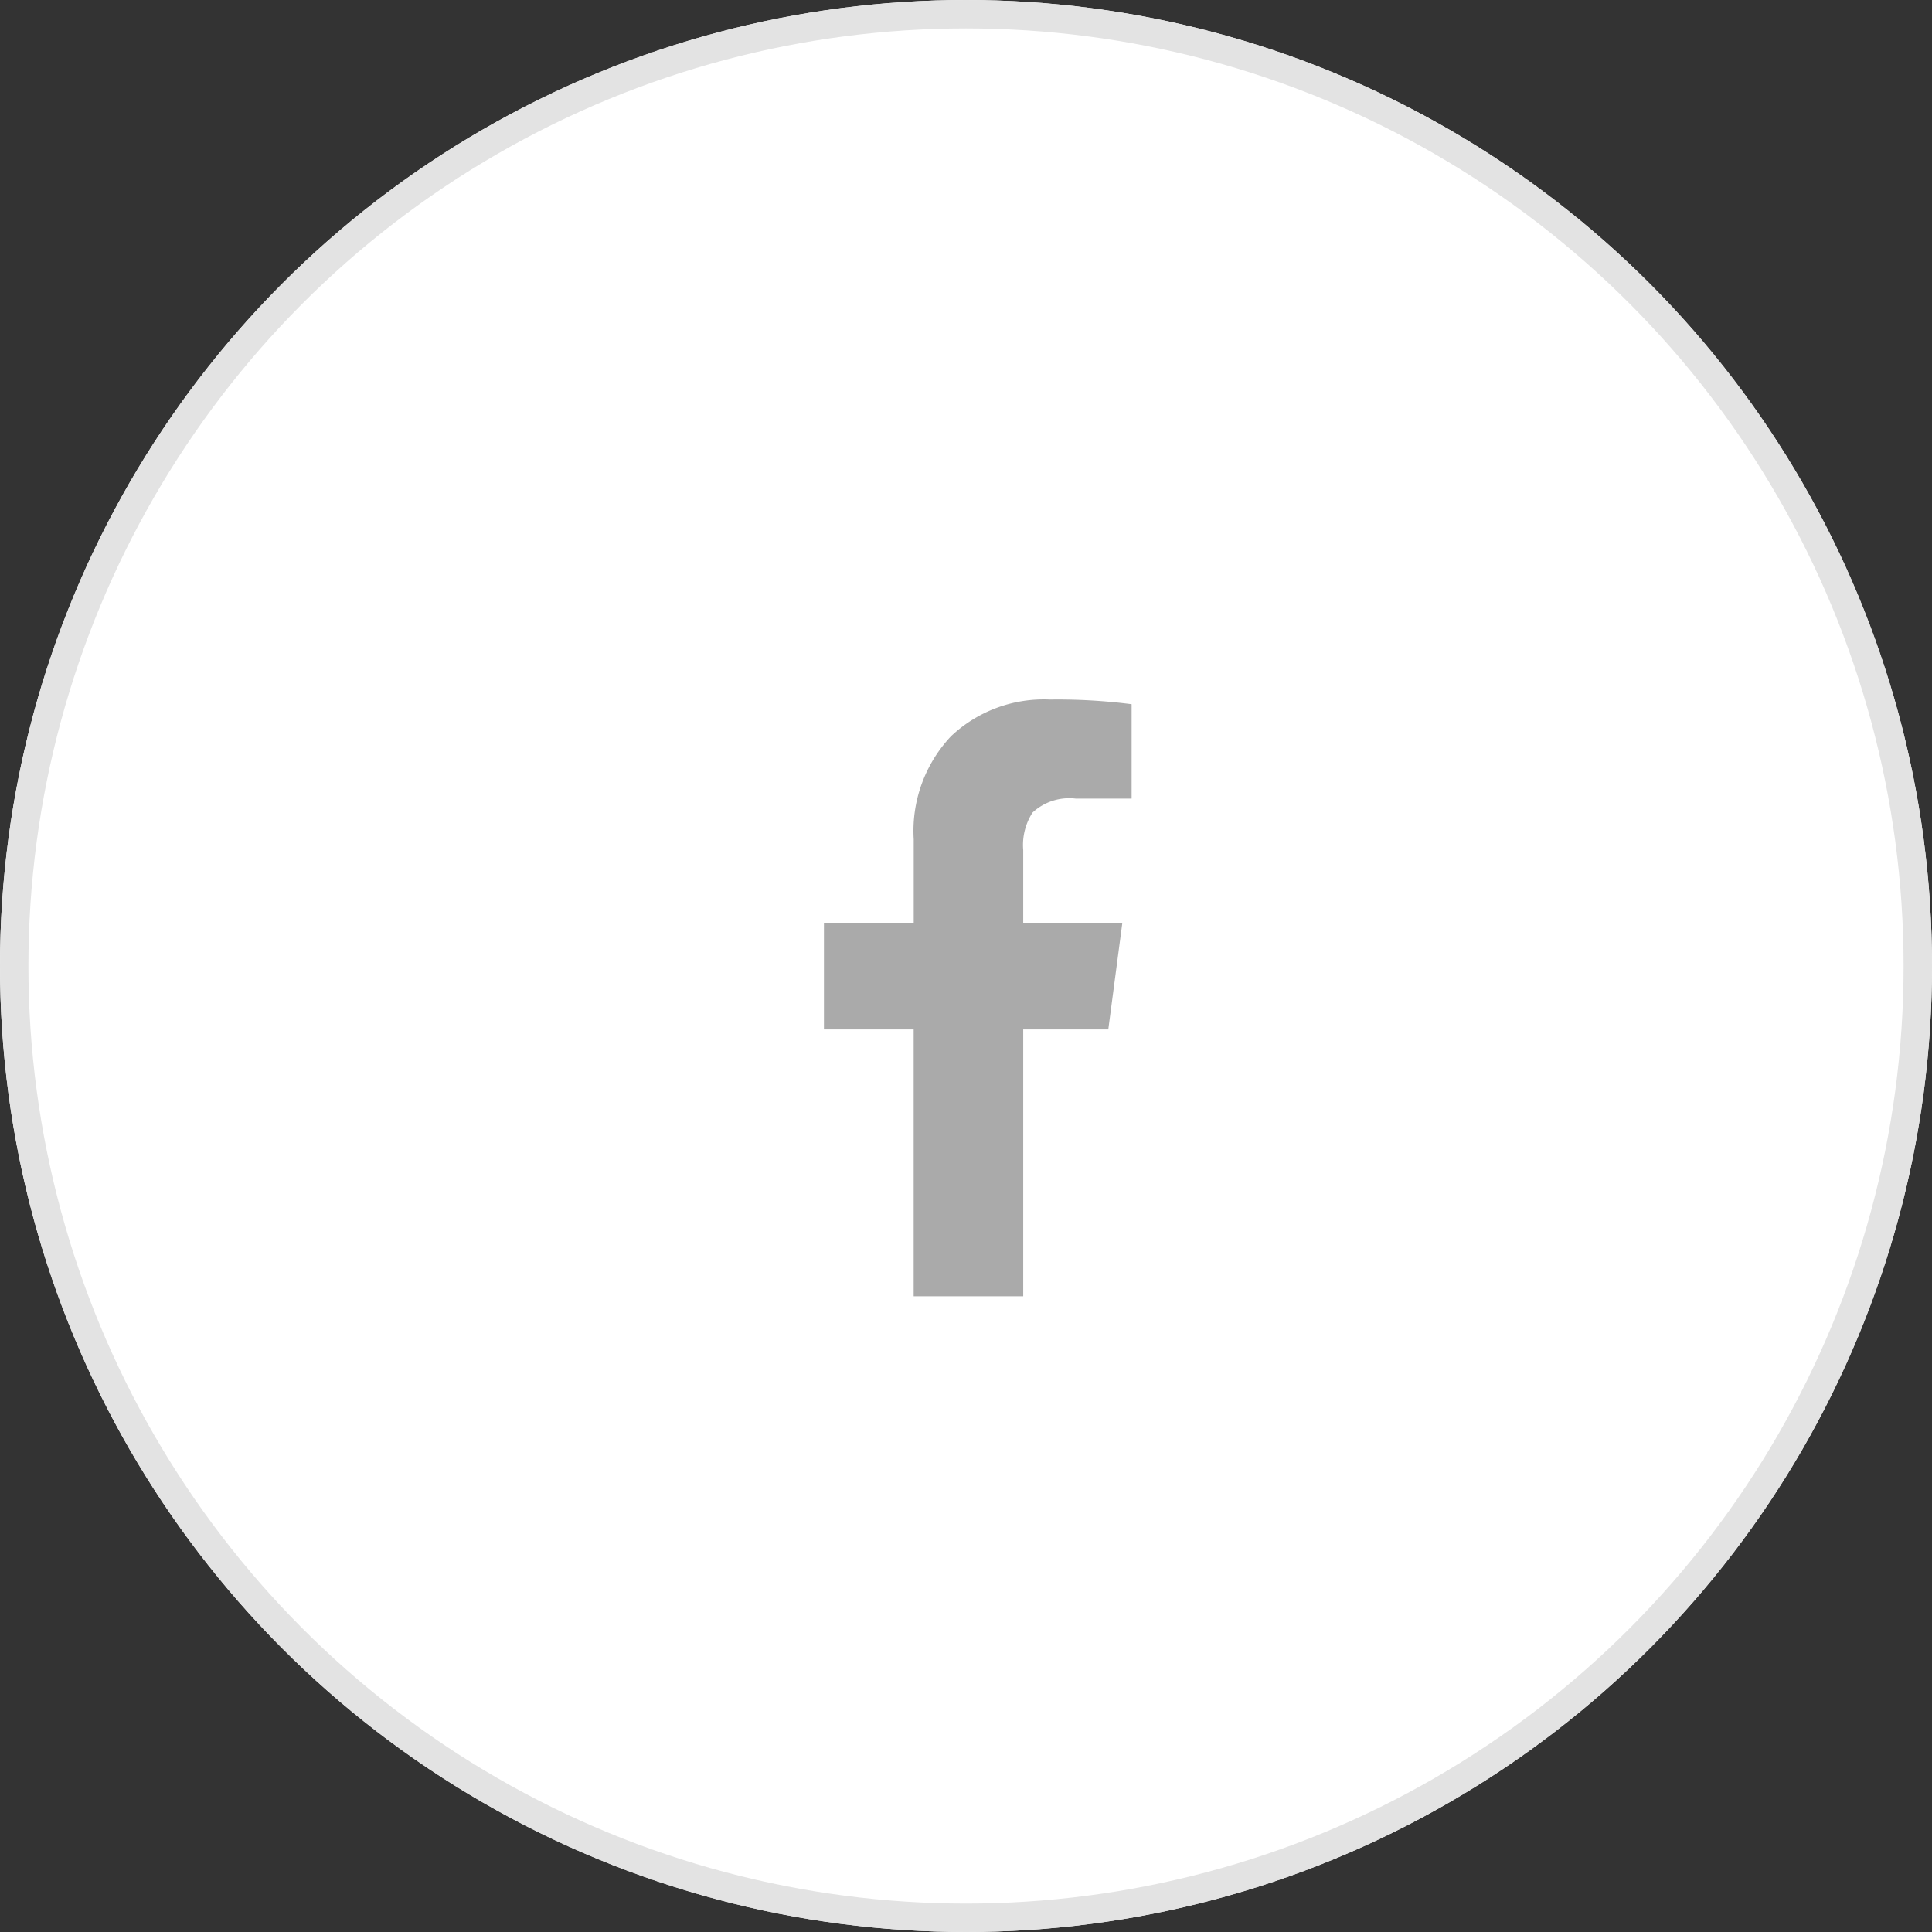
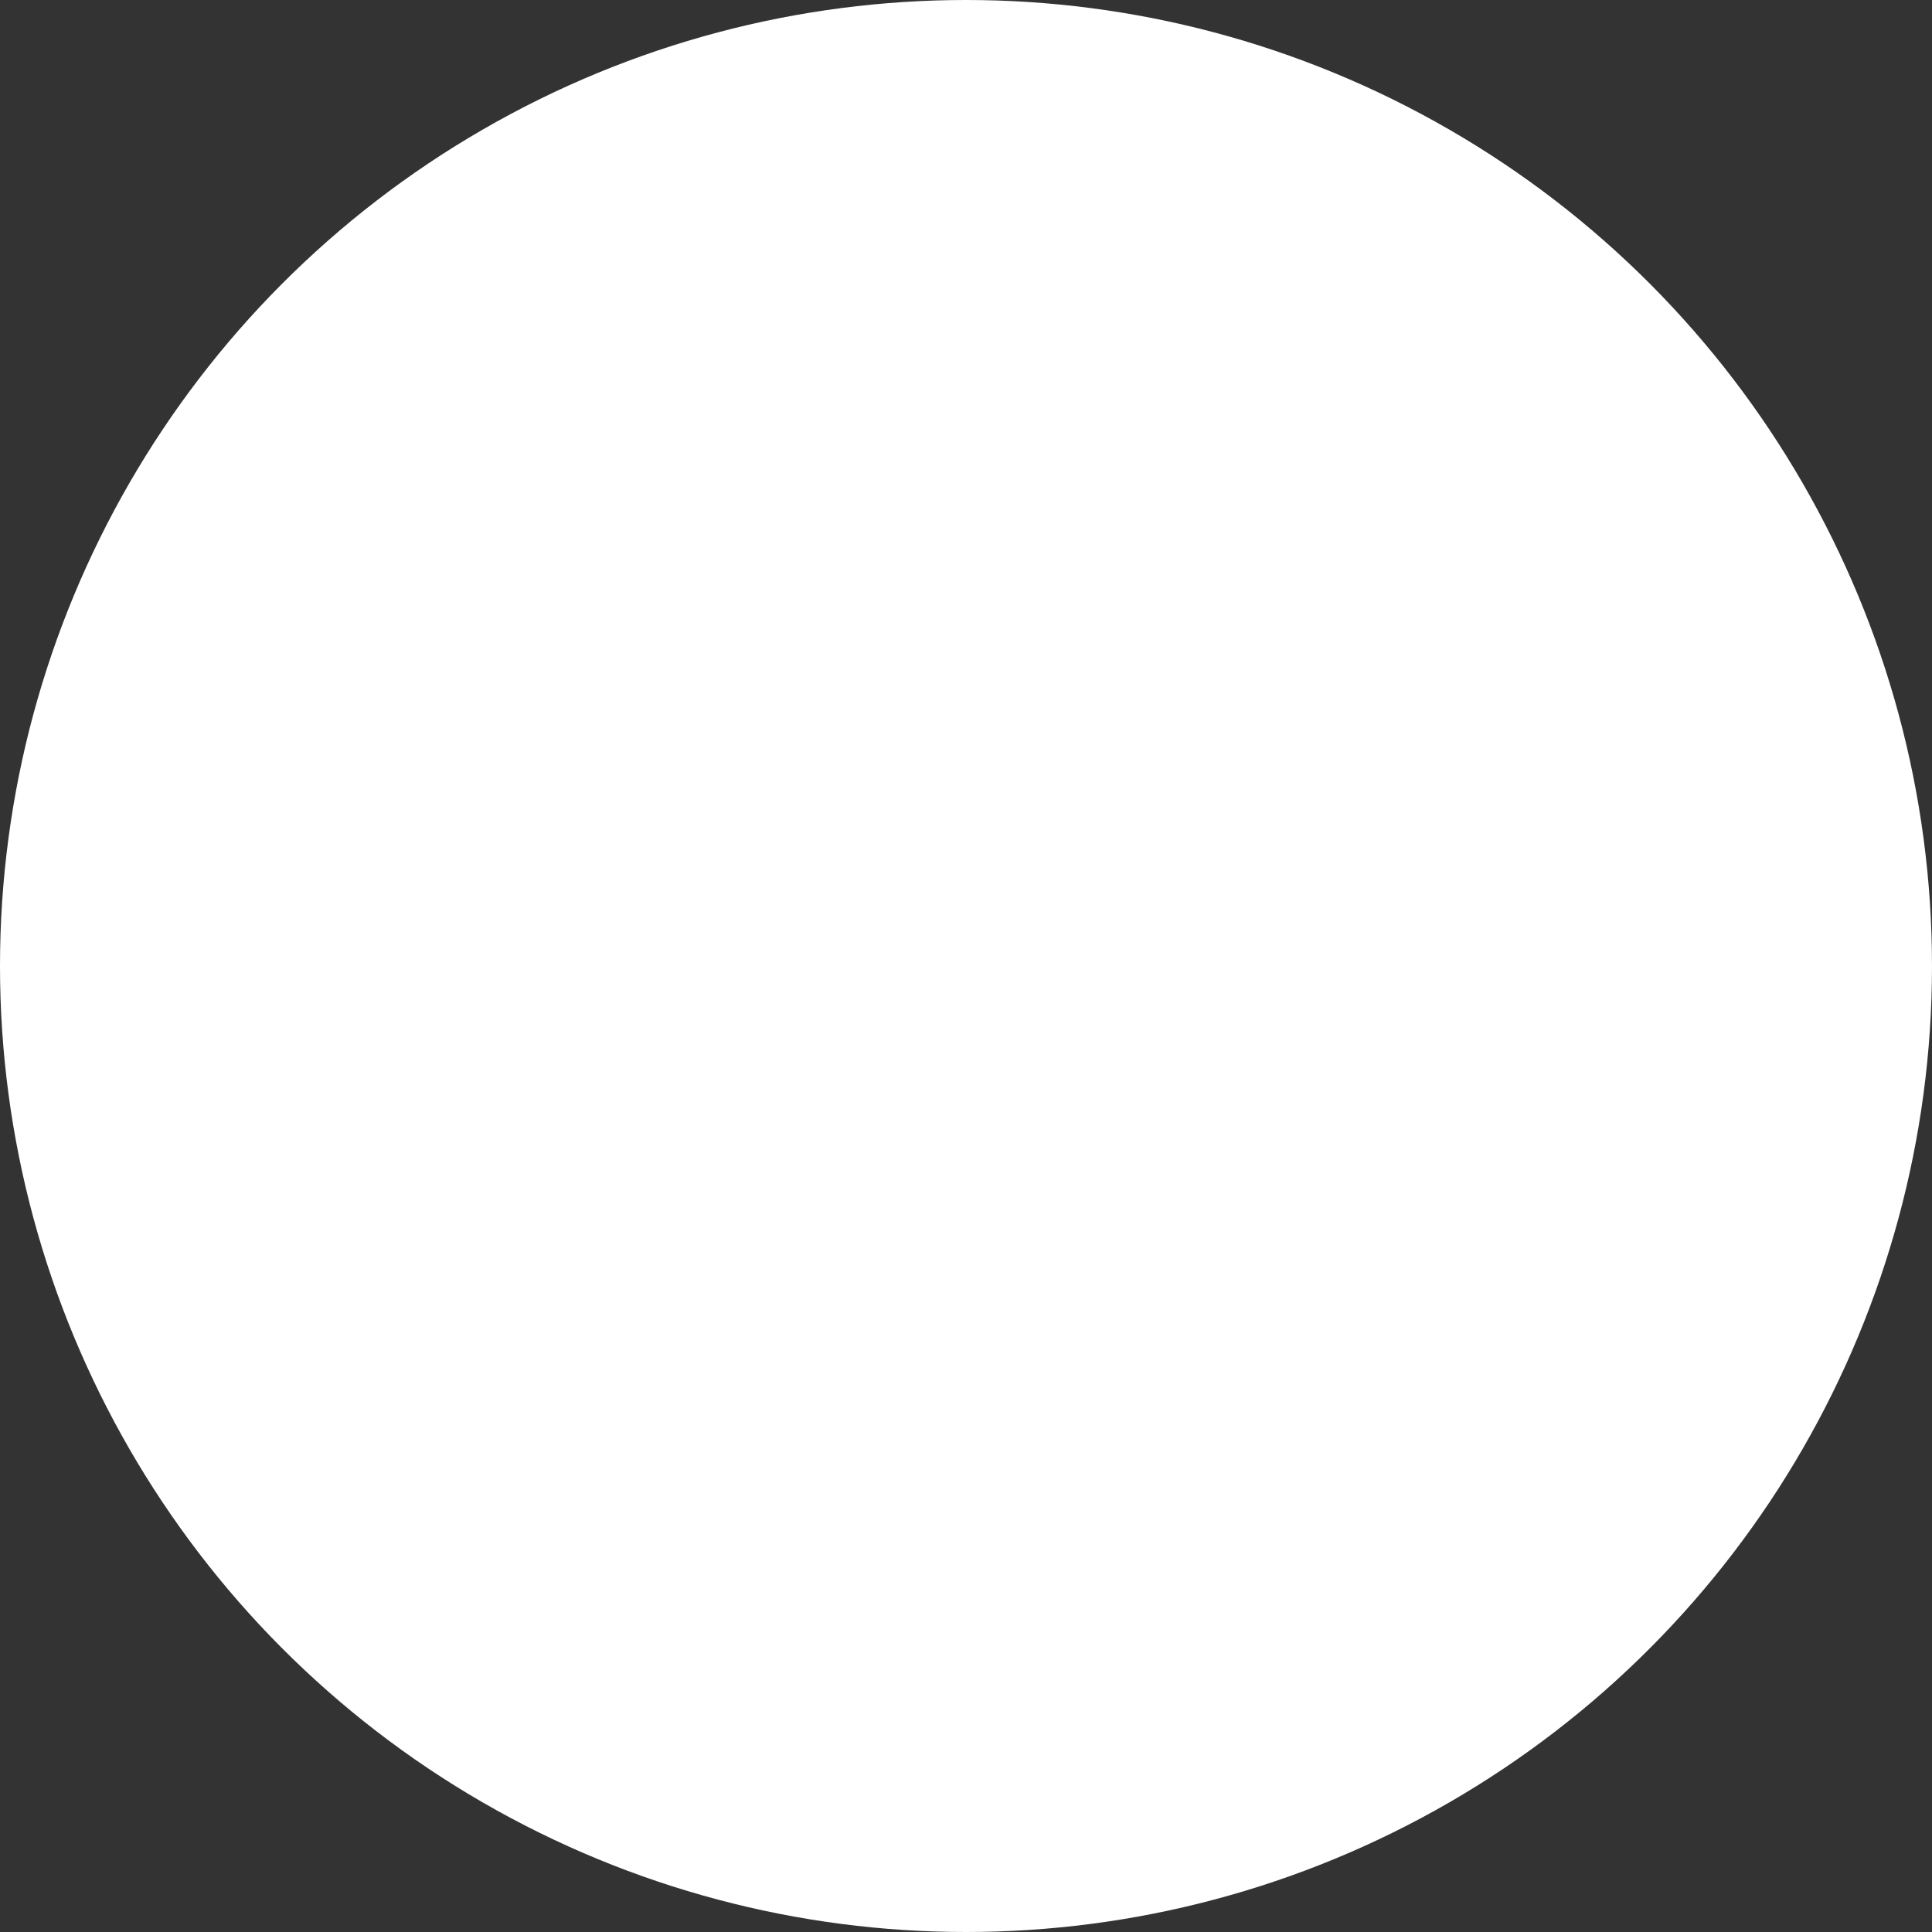
<svg xmlns="http://www.w3.org/2000/svg" width="68" height="68" viewBox="0 0 68 68">
  <rect x="0" y="0" width="68" height="68" fill="#333333" stroke="none" />
  <g id="Group_1788" data-name="Group 1788" transform="translate(0.122)">
    <g id="Ellipse_4" data-name="Ellipse 4" transform="translate(-0.122)" fill="#fff" stroke="#e3e3e3" stroke-width="1">
      <circle cx="34" cy="34" r="34" stroke="none" />
-       <circle cx="34" cy="34" r="33.5" fill="none" />
    </g>
-     <path id="Path_25455" data-name="Path 25455" d="M3.158,2.625H7.014V-6.768h2.994L10.5-10.5H7.014v-2.584A2.1,2.1,0,0,1,7.342-14.4a1.9,1.9,0,0,1,1.518-.492h1.969v-3.322a20.315,20.315,0,0,0-2.871-.164,4.754,4.754,0,0,0-3.486,1.292,4.863,4.863,0,0,0-1.312,3.63V-10.5H0v3.732H3.158Z" transform="translate(28.878 43)" fill="#aaa" />
  </g>
</svg>